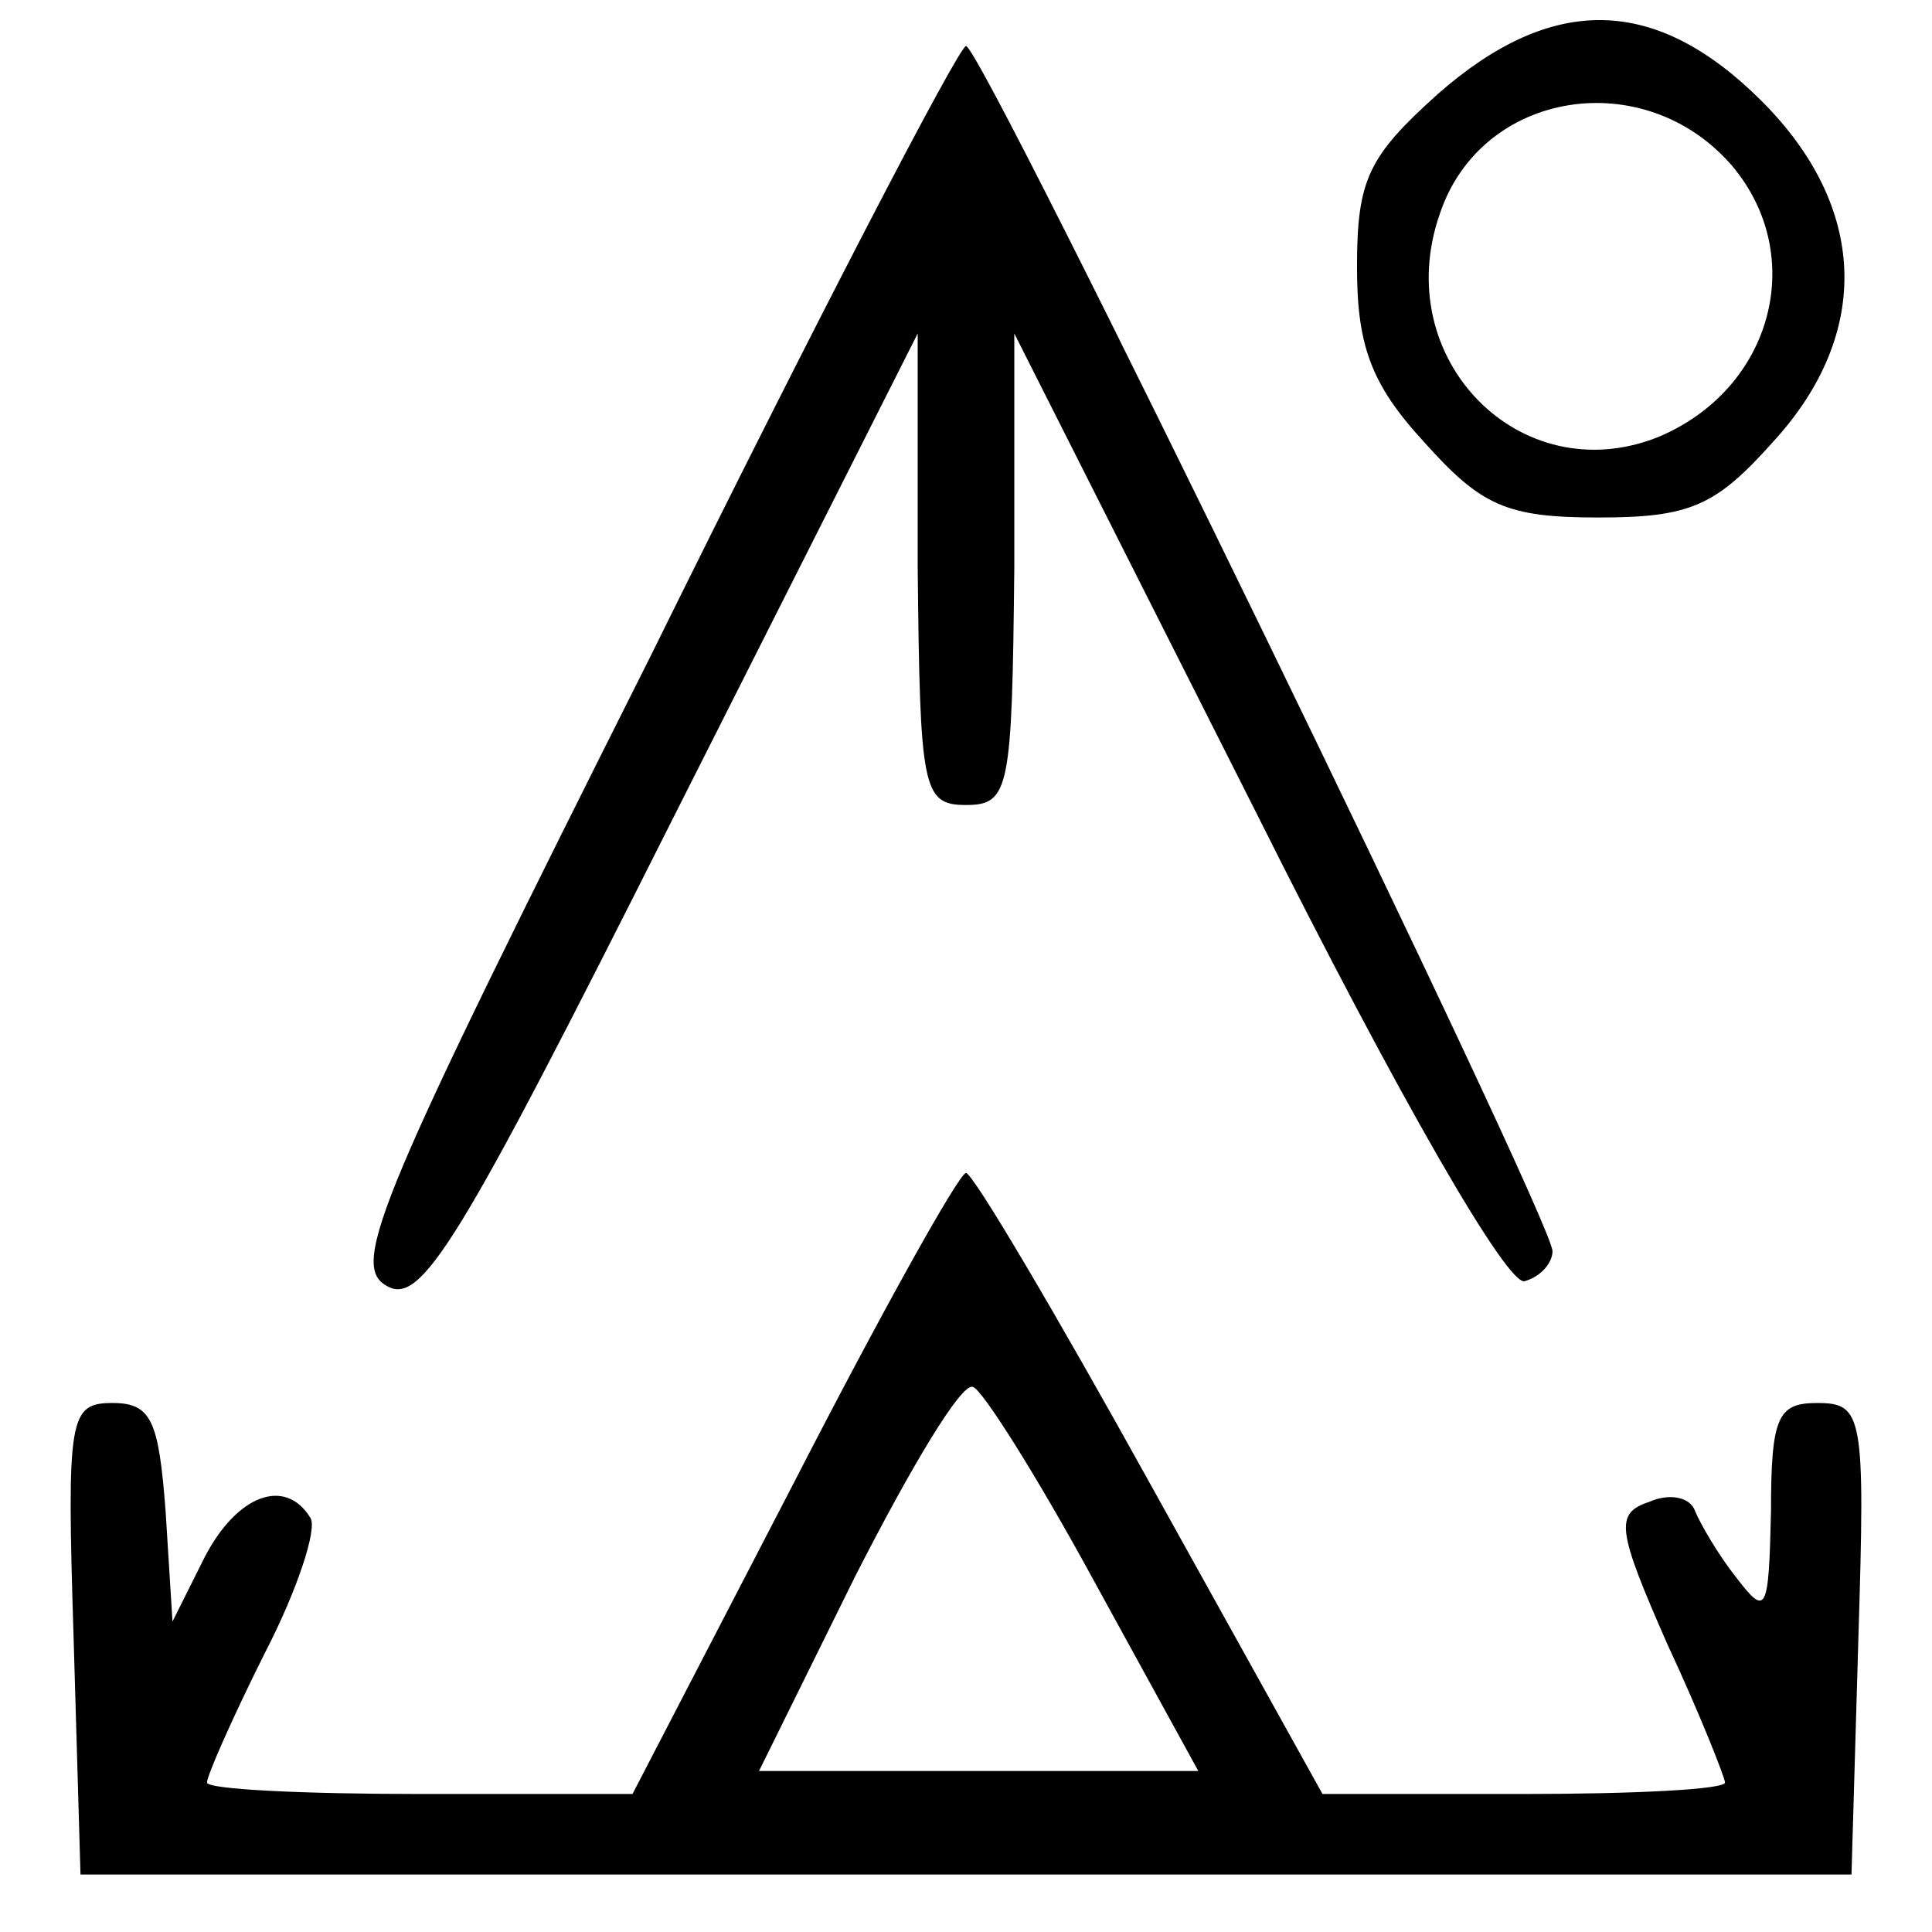
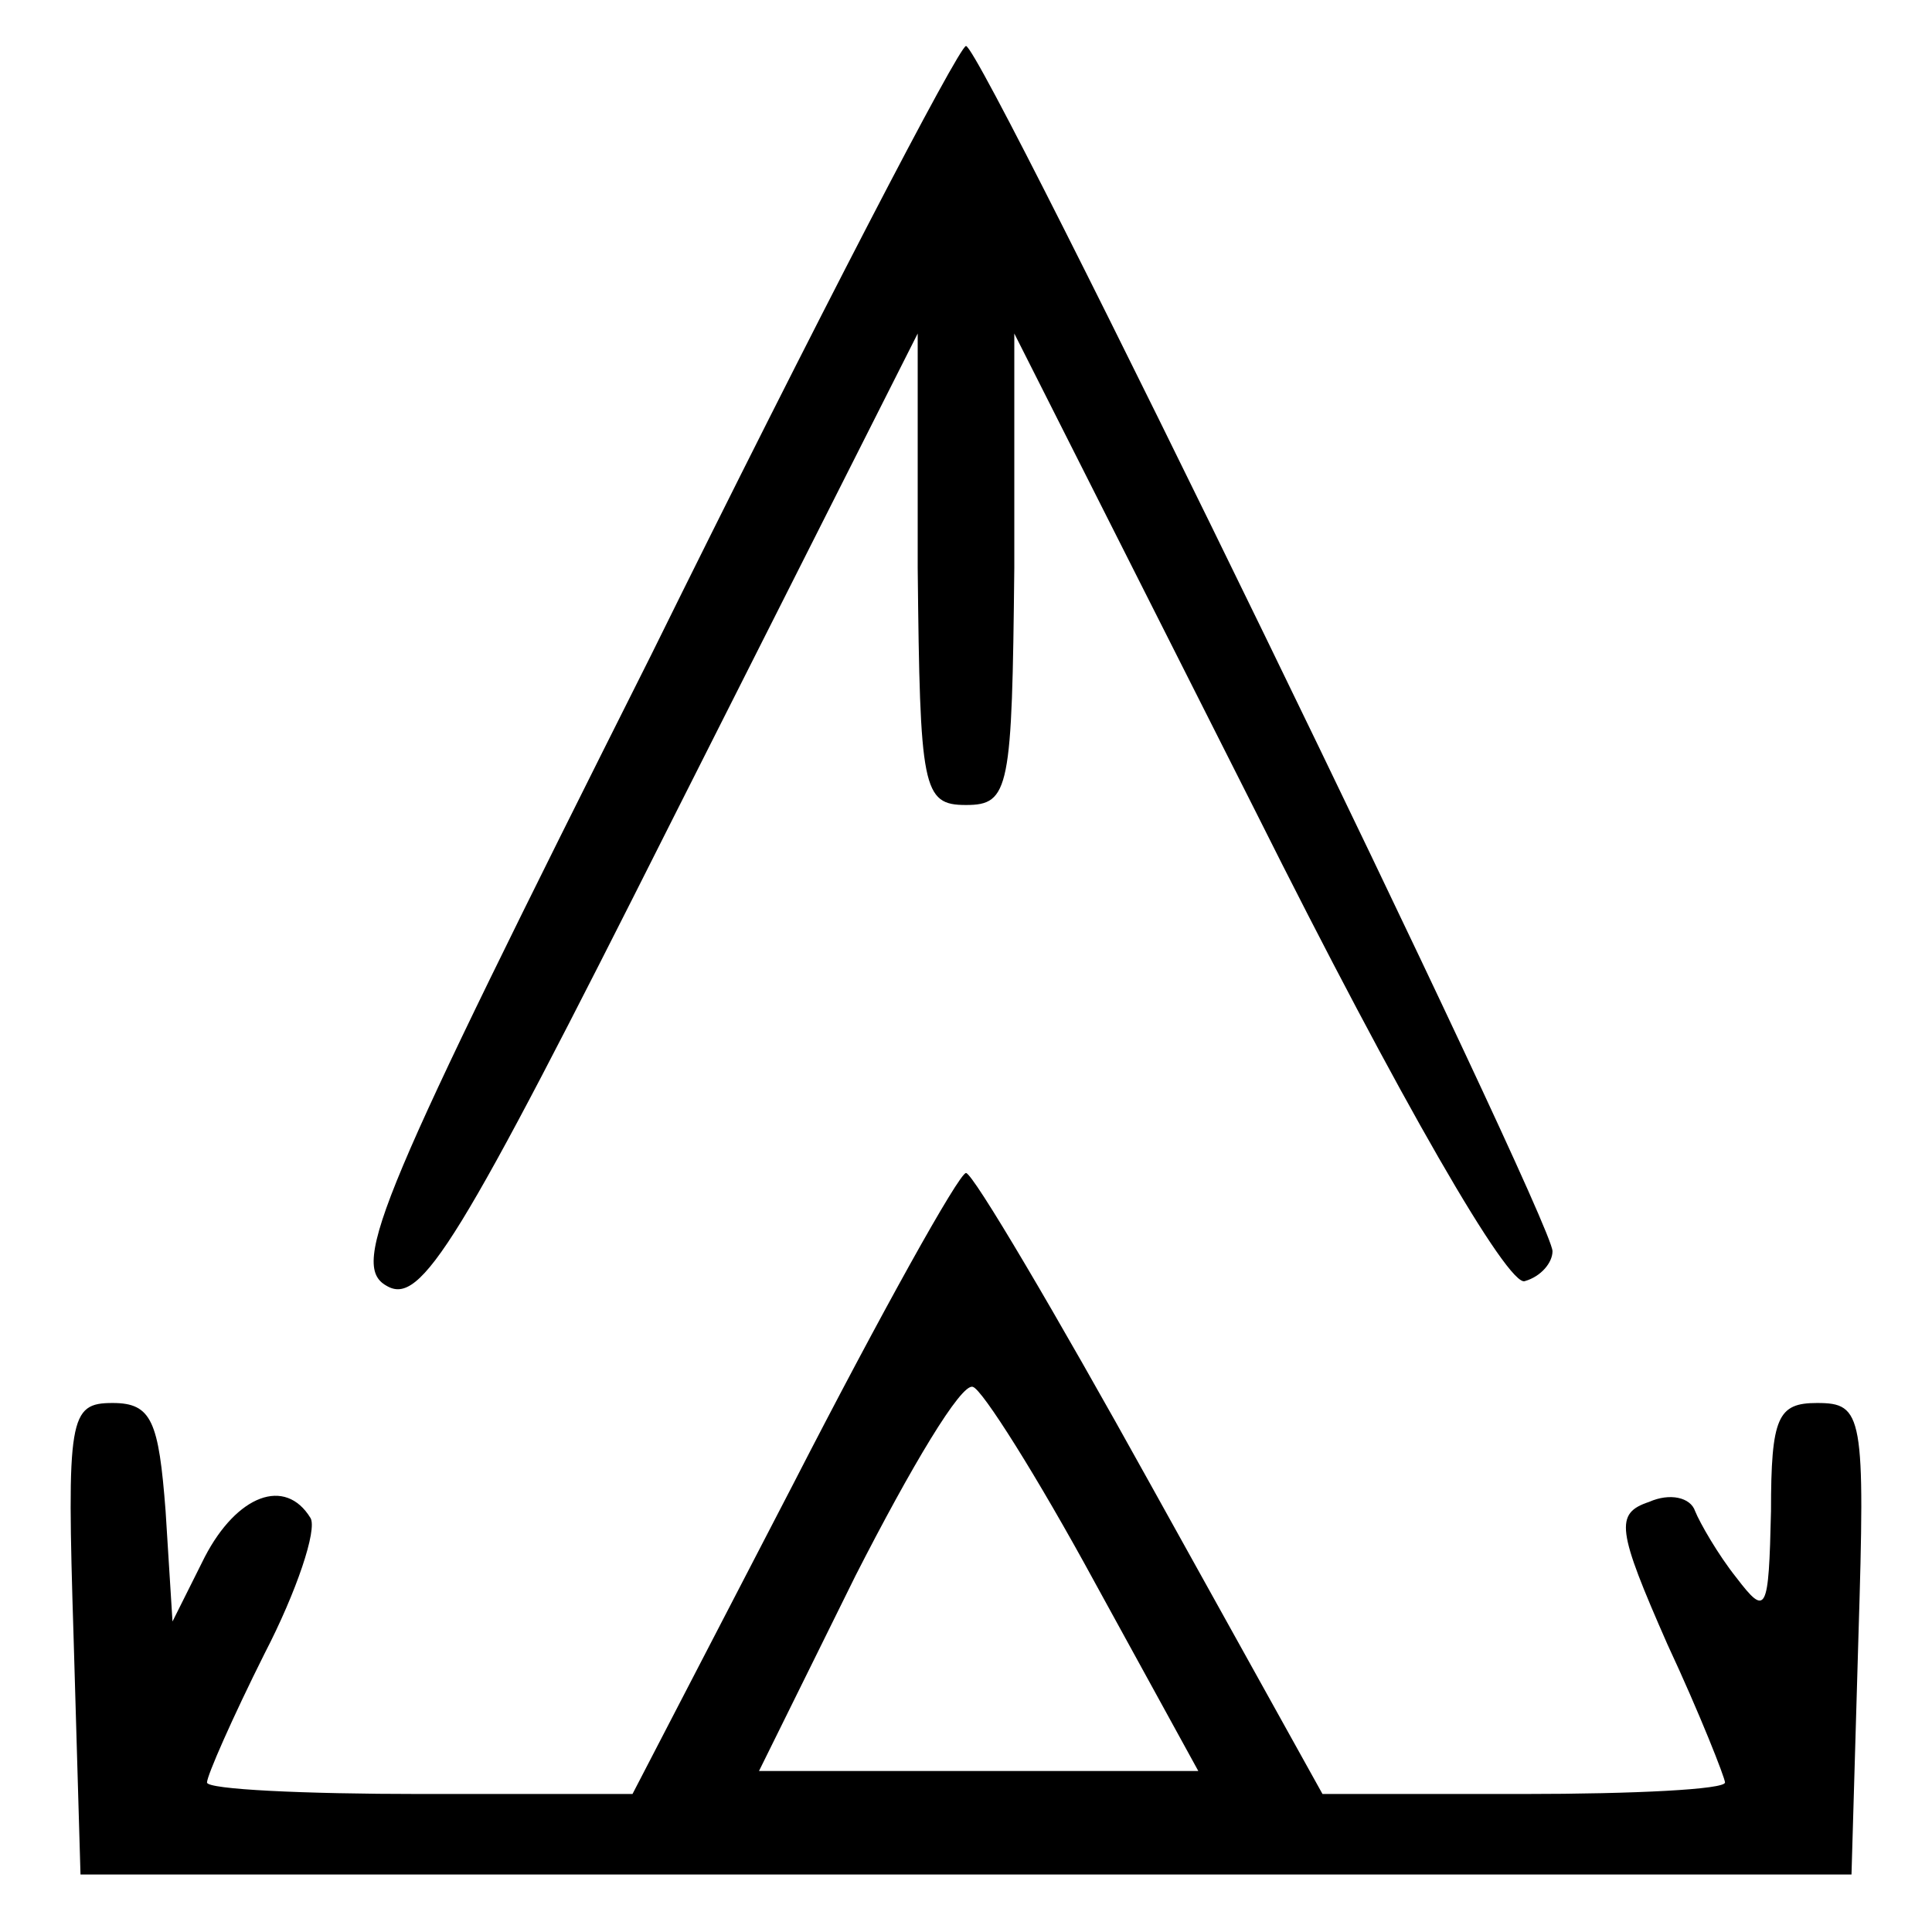
<svg xmlns="http://www.w3.org/2000/svg" version="1.0" width="84pt" height="84pt" viewBox="0 0 84 84" preserveAspectRatio="xMidYMid meet">
  <g transform="translate(0,84) scale(0.1,-0.1)" fill="#000000" stroke="none">
-     <path d="M625 799 c-30 -27 -35 -37 -35 -75 0 -34 6 -51 29 -76 25 -28 36 -33 76 -33 40 0 51 5 76 33 43 47 41 102 -5 148 -46 46 -91 47 -141 3z m128 -31 c33 -39 18 -97 -32 -118 -60 -24 -117 34 -95 97 18 54 89 65 127 21z" />
    <path d="M283 555 c-118 -235 -131 -265 -115 -274 15 -9 31 17 124 202 l107 212 0 -102 c1 -96 2 -103 21 -103 19 0 20 7 21 103 l0 102 105 -208 c63 -126 110 -207 117 -204 7 2 12 8 12 13 0 14 -248 524 -255 524 -3 0 -65 -119 -137 -265z" />
    <path d="M345 195 l-70 -135 -92 0 c-51 0 -93 2 -93 5 0 3 11 28 25 56 14 27 23 54 20 59 -11 18 -32 10 -46 -17 l-14 -28 -3 48 c-3 39 -6 47 -23 47 -19 0 -20 -6 -17 -102 l3 -103 385 0 385 0 3 103 c3 97 2 102 -18 102 -17 0 -20 -6 -20 -47 -1 -44 -2 -46 -15 -29 -8 10 -16 24 -18 29 -2 6 -11 8 -20 4 -15 -5 -14 -12 8 -62 14 -30 25 -58 25 -60 0 -3 -39 -5 -88 -5 l-87 0 -75 135 c-41 74 -77 135 -80 135 -3 0 -37 -61 -75 -135z m131 -43 l45 -82 -95 0 -96 0 42 85 c24 47 46 84 51 82 4 -1 28 -39 53 -85z" />
  </g>
</svg>